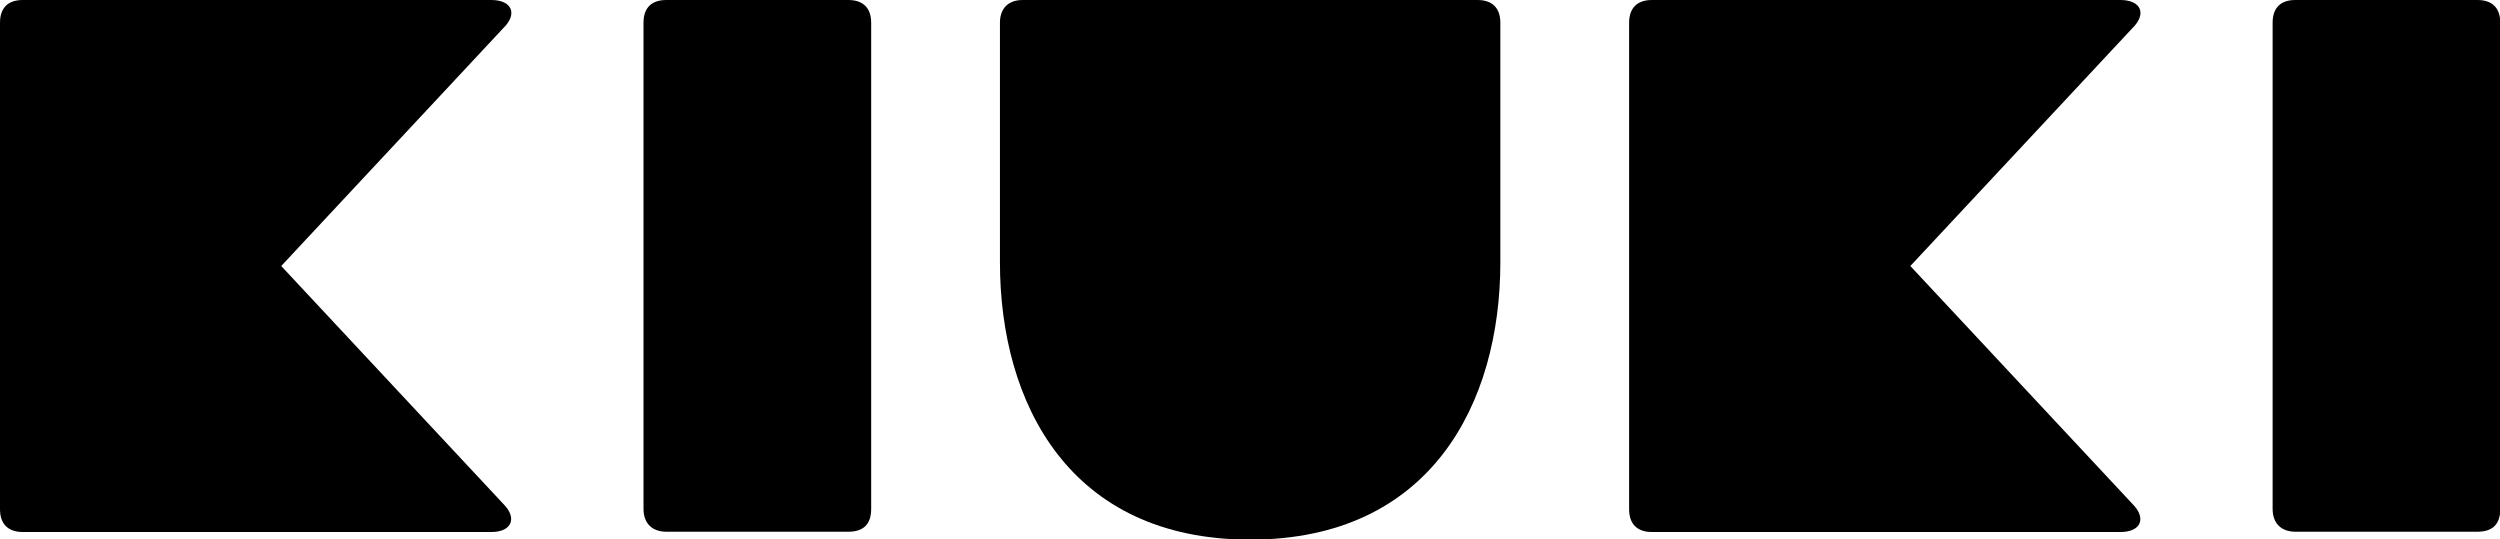
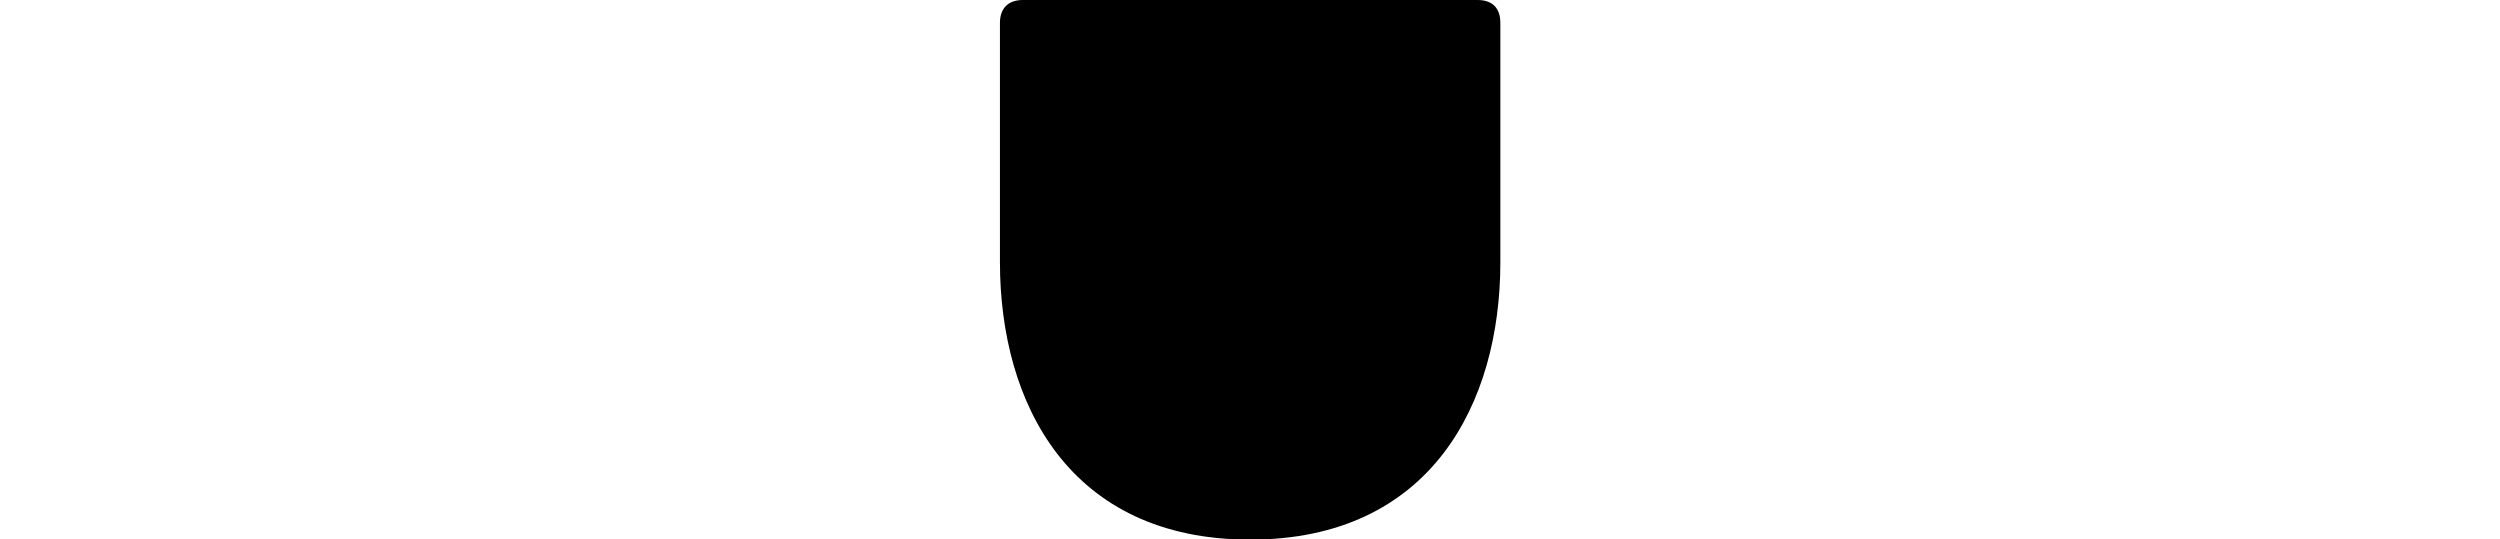
<svg xmlns="http://www.w3.org/2000/svg" id="Layer_2" viewBox="0 0 85.43 18.43">
  <g id="Layer_1-2">
    <g>
-       <path d="M17.2,.96l-7.59,8.13,7.59,8.13c.49,.49,.28,.96-.41,.96H.78c-.52,0-.78-.29-.78-.78V.78C0,.26,.28,0,.78,0H16.79c.7,0,.91,.47,.41,.96Z" />
-       <path d="M21.99,17.39V.78c0-.52,.28-.78,.78-.78h6.22c.49,0,.78,.26,.78,.78V17.39c0,.52-.26,.78-.78,.78h-6.22c-.49,0-.78-.29-.78-.78Z" />
      <path d="M34.17,8.96V.78c0-.49,.28-.78,.78-.78h15.54c.49,0,.78,.26,.78,.78V8.96c0,4.83-2.38,9.48-8.55,9.48s-8.55-4.65-8.55-9.48Z" />
-       <path d="M72.87,.96l-7.59,8.13,7.59,8.13c.49,.49,.29,.96-.41,.96h-16.01c-.52,0-.78-.29-.78-.78V.78c0-.52,.29-.78,.78-.78h16.01c.7,0,.91,.47,.41,.96Z" />
-       <path d="M77.66,17.39V.78c0-.52,.28-.78,.78-.78h6.22c.49,0,.78,.26,.78,.78V17.39c0,.52-.26,.78-.78,.78h-6.22c-.49,0-.78-.29-.78-.78Z" />
    </g>
  </g>
</svg>